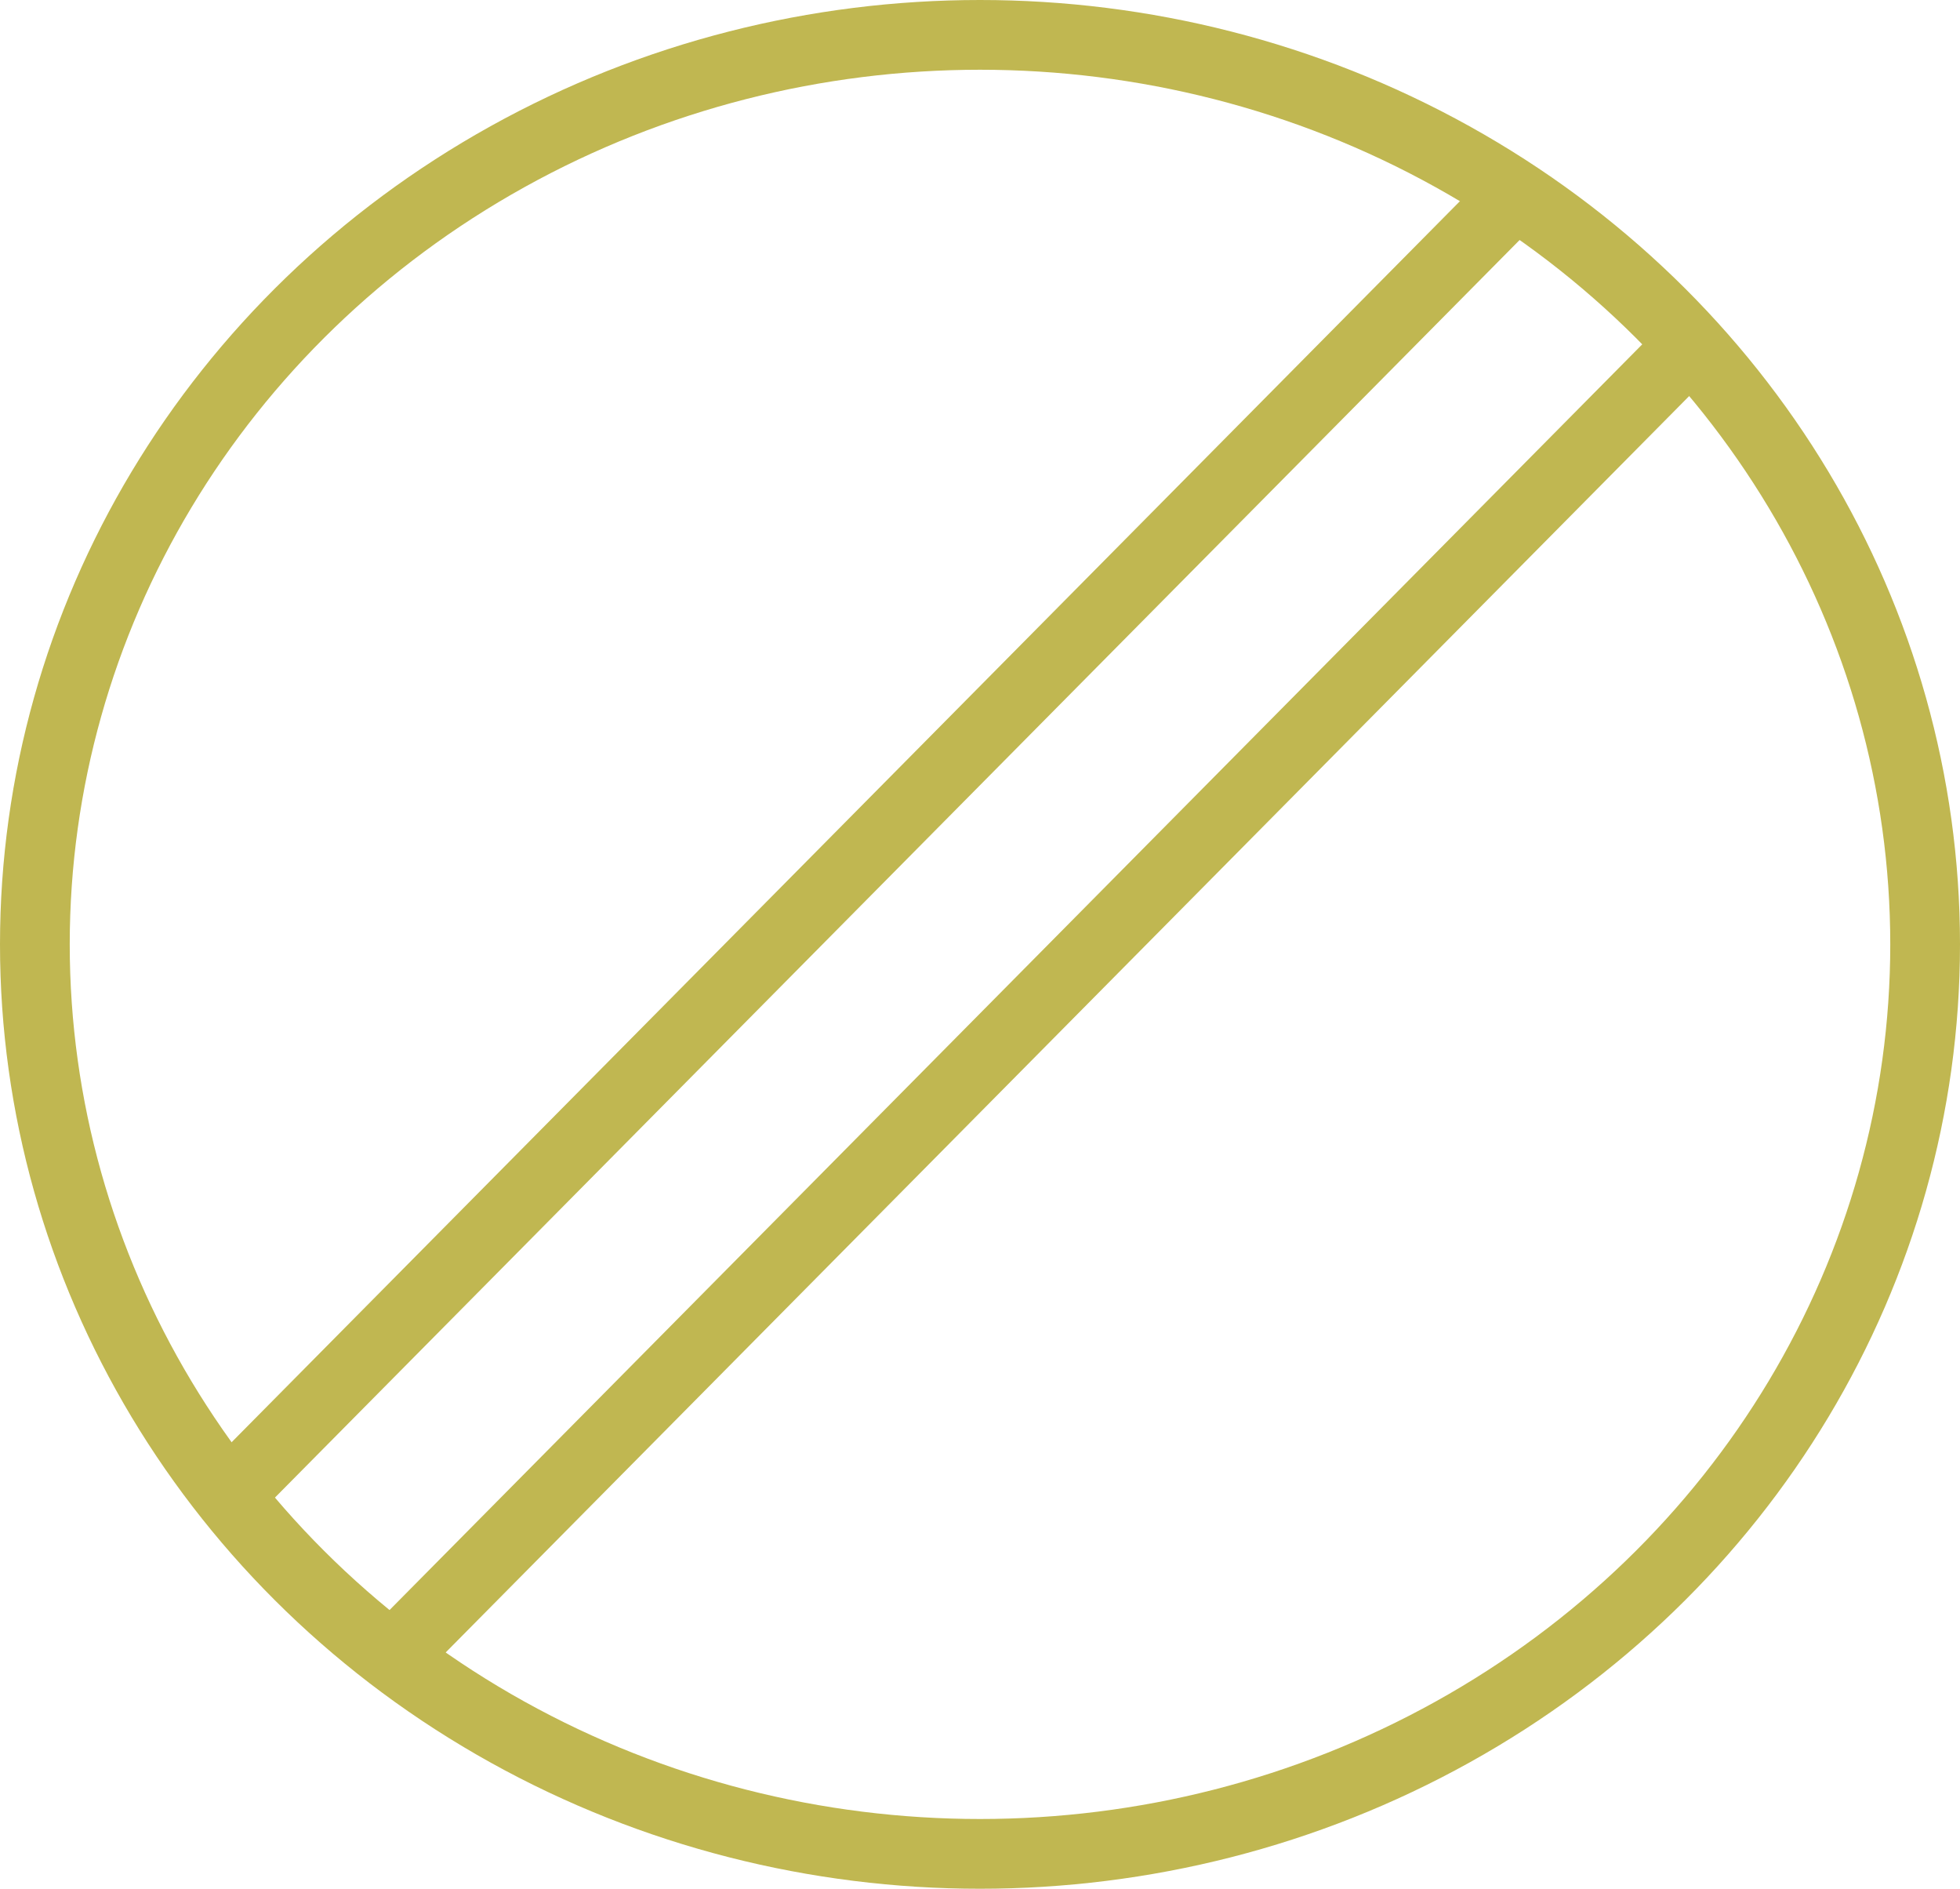
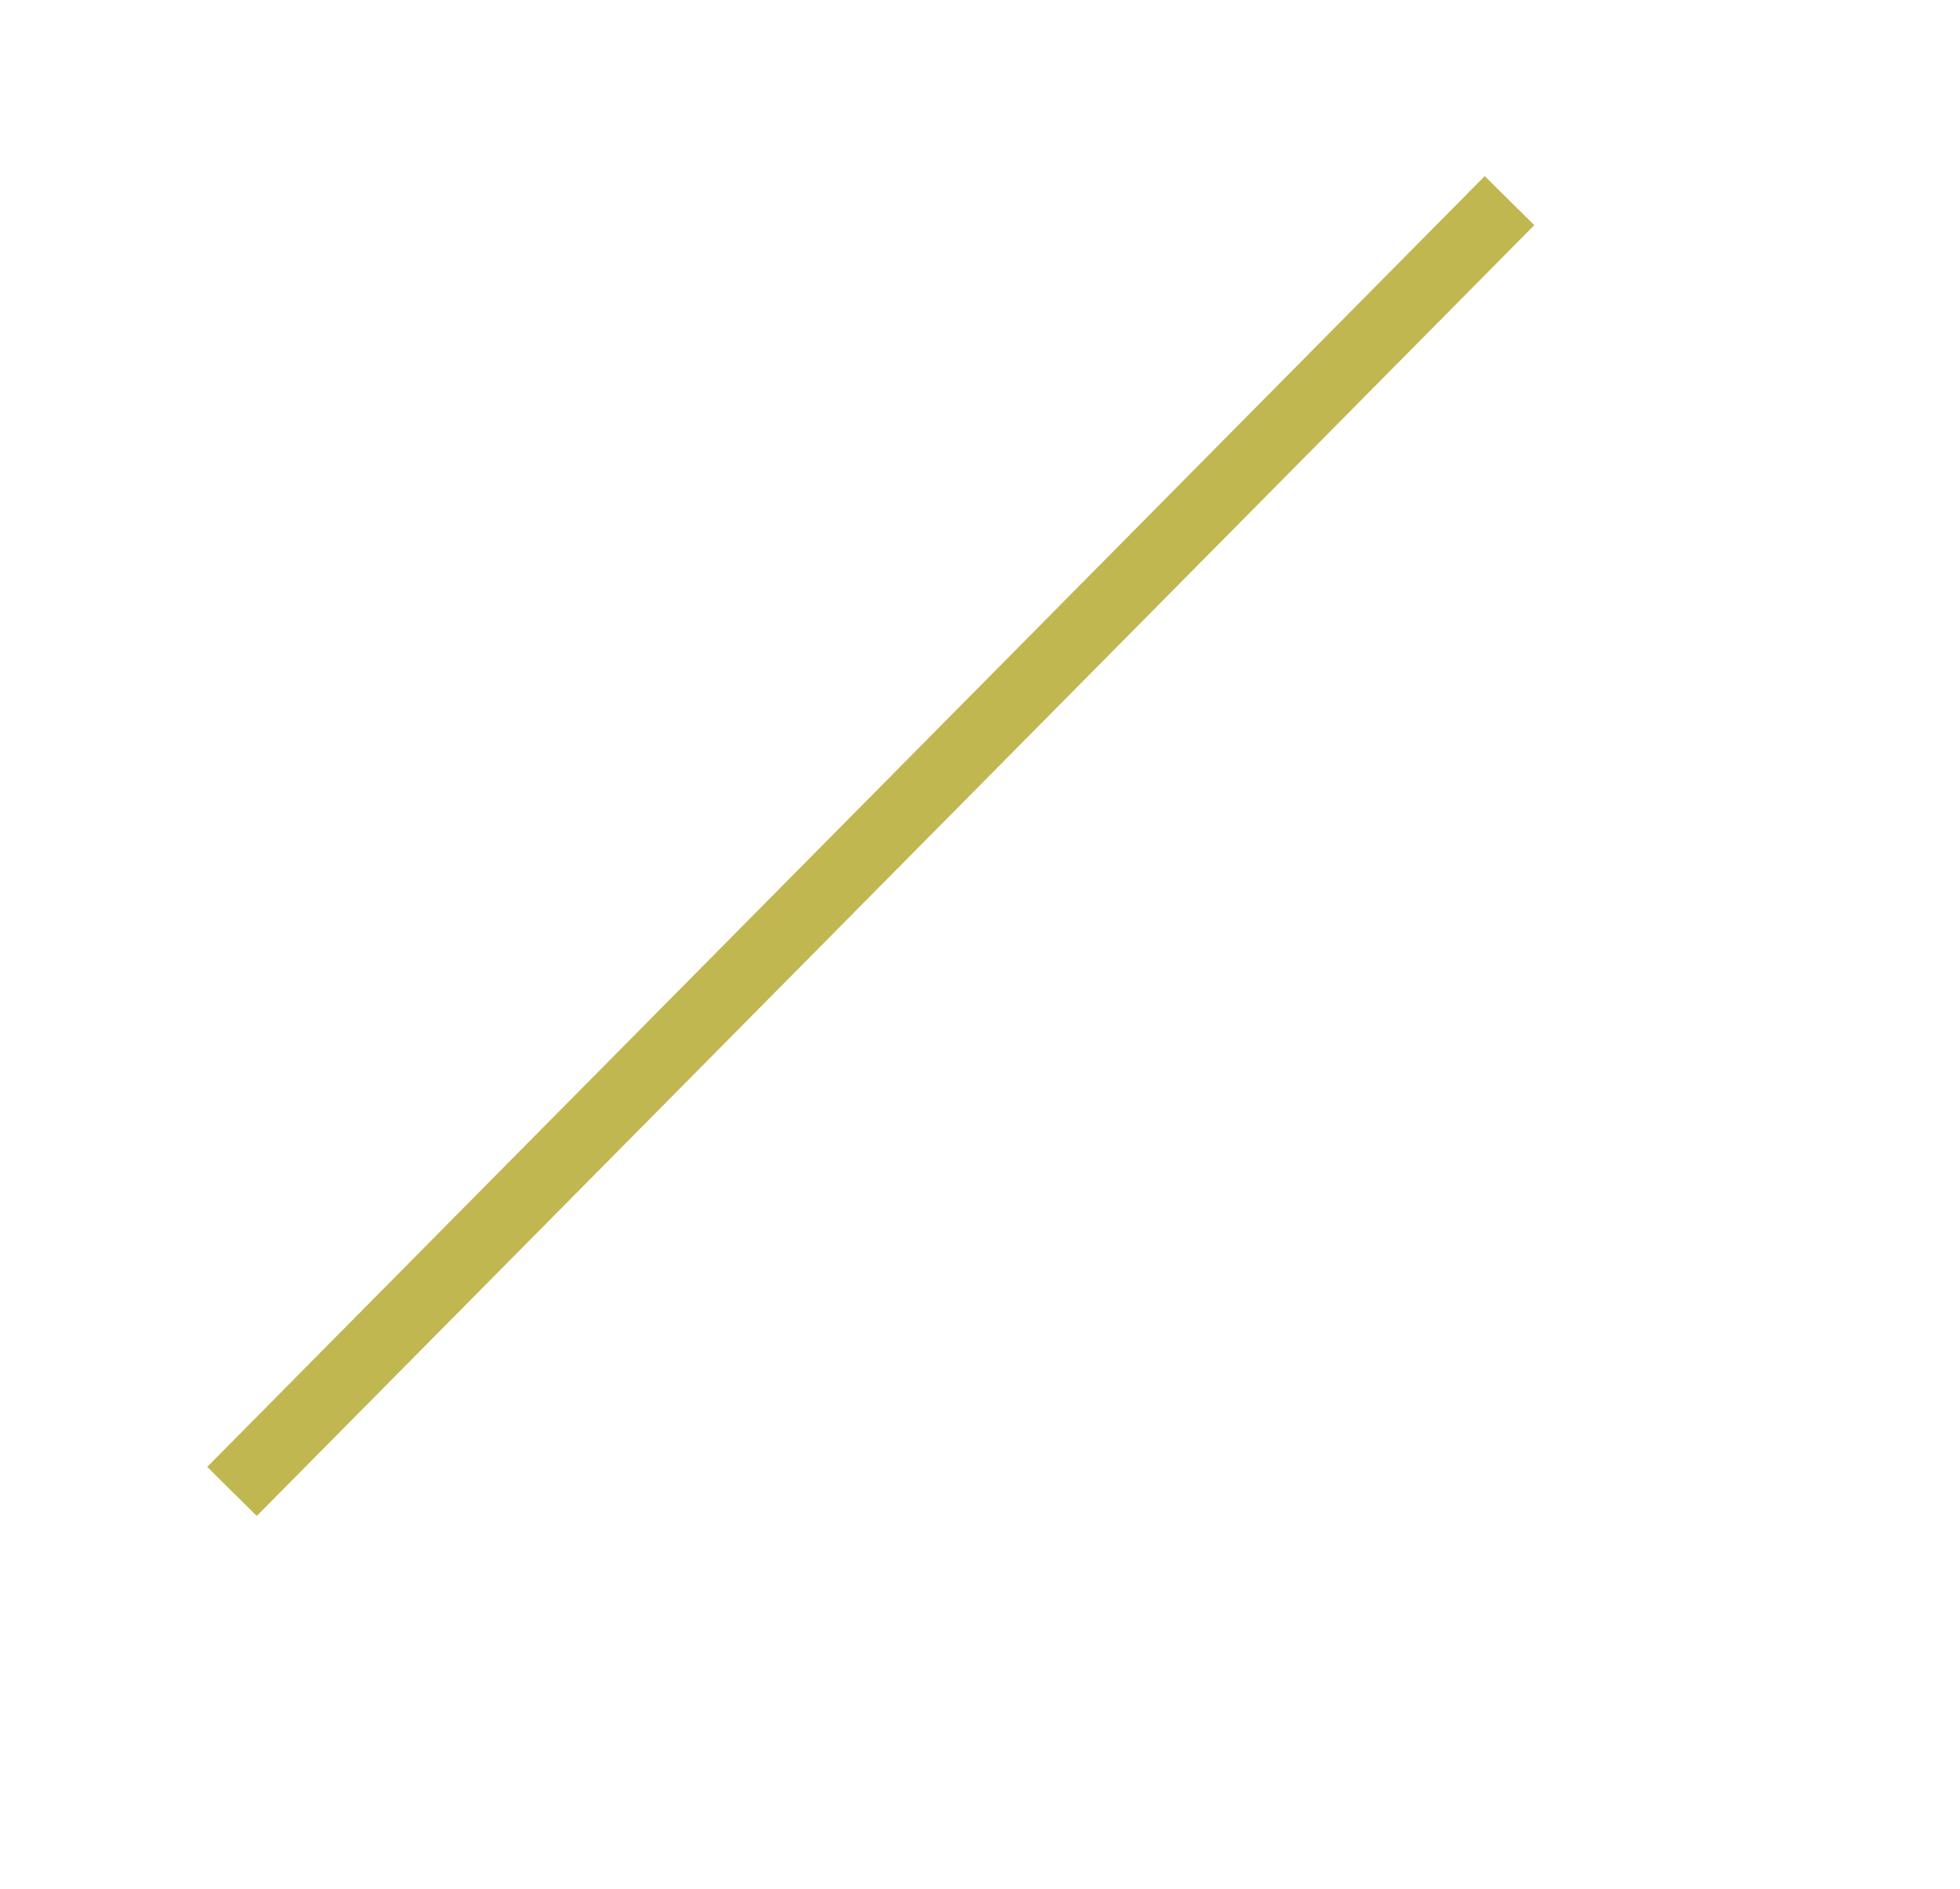
<svg xmlns="http://www.w3.org/2000/svg" version="1.1" viewBox="0 0 84.32 81.24">
  <defs>
    <style>
      .cls-1, .cls-2 {
        fill: none;
      }

      .cls-2 {
        stroke: #c0b751;
        stroke-width: 3px;
      }

      .cls-3 {
        clip-path: url(#clippath);
      }
    </style>
    <clipPath id="clippath">
-       <rect class="cls-1" width="84.32" height="81.24" />
-     </clipPath>
+       </clipPath>
  </defs>
  <g>
    <g id="Ebene_1">
      <g class="cls-3">
-         <ellipse class="cls-2" cx="42.16" cy="40.62" rx="40.66" ry="39.12" />
-       </g>
+         </g>
      <line class="cls-2" x1="9.98" y1="64.15" x2="64.94" y2="8.63" />
-       <line class="cls-2" x1="16.95" y1="71.19" x2="71.91" y2="15.67" />
    </g>
  </g>
</svg>